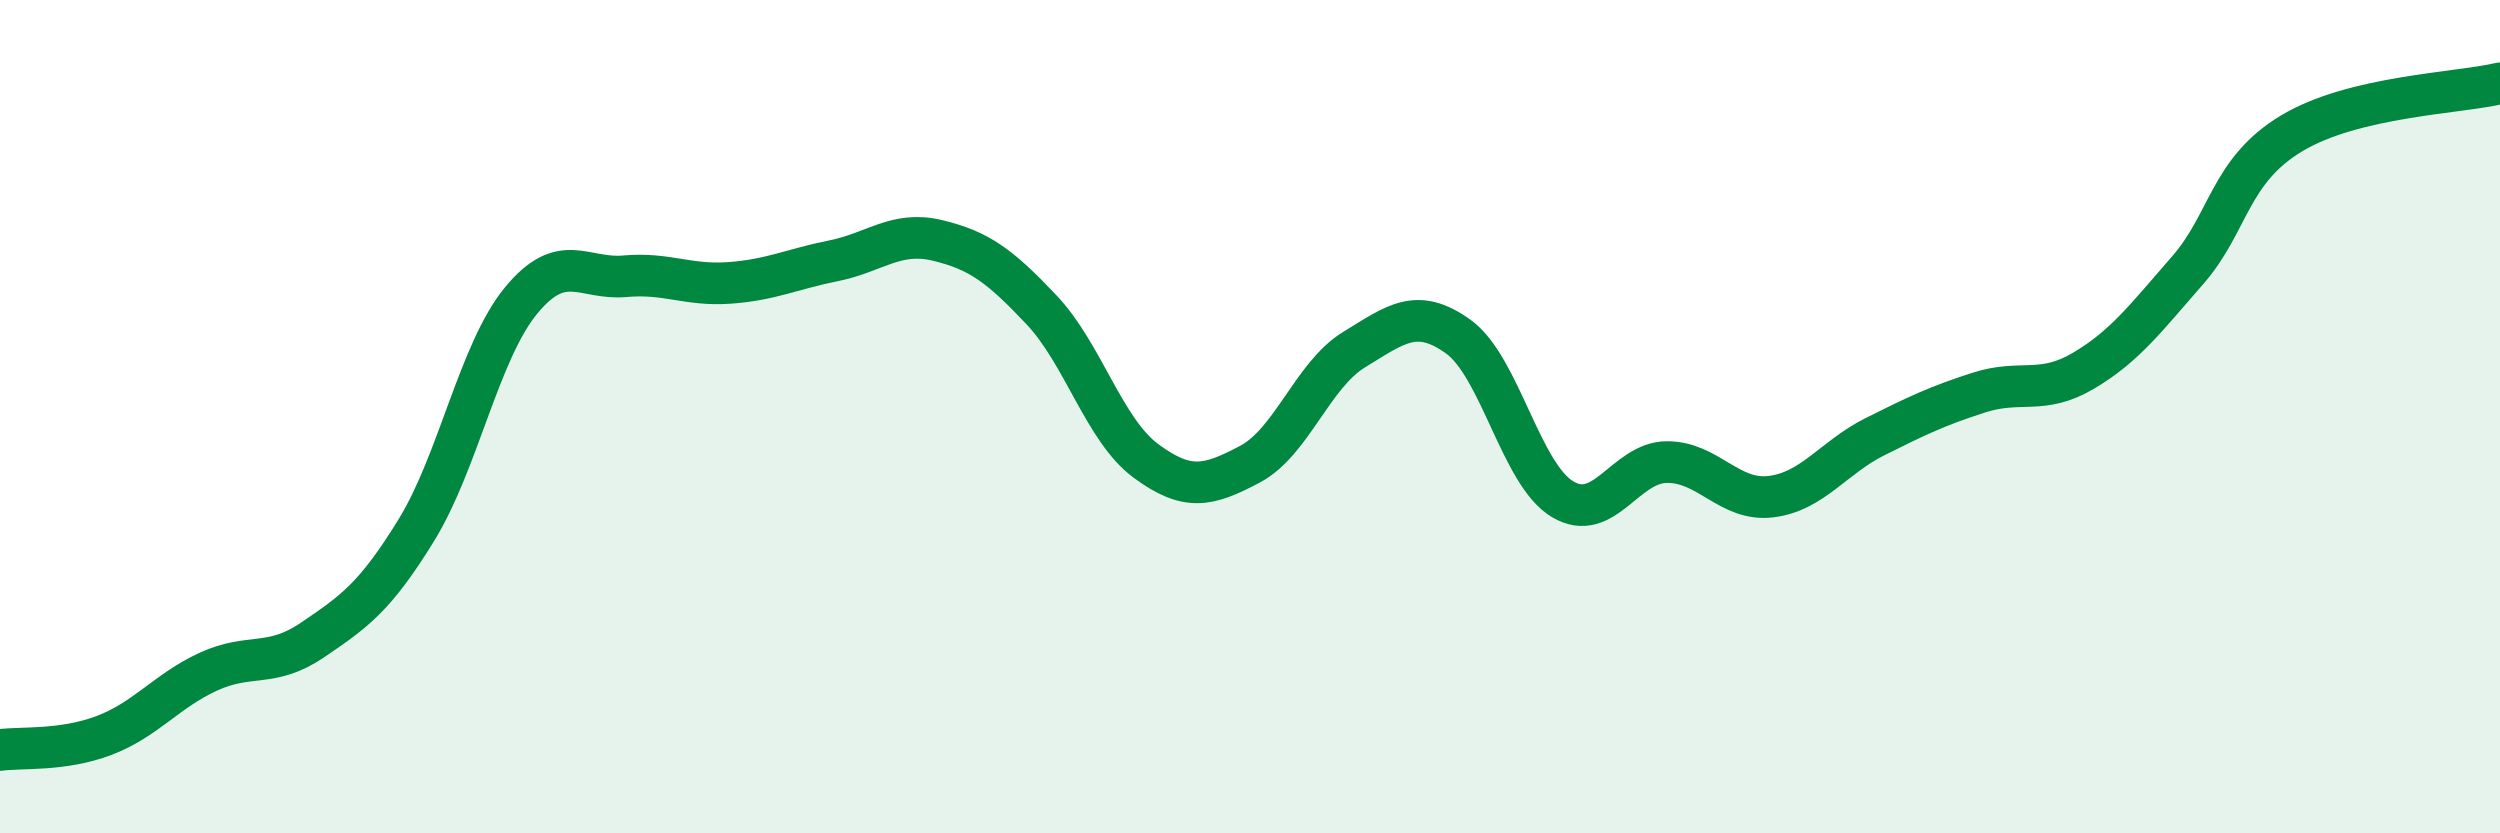
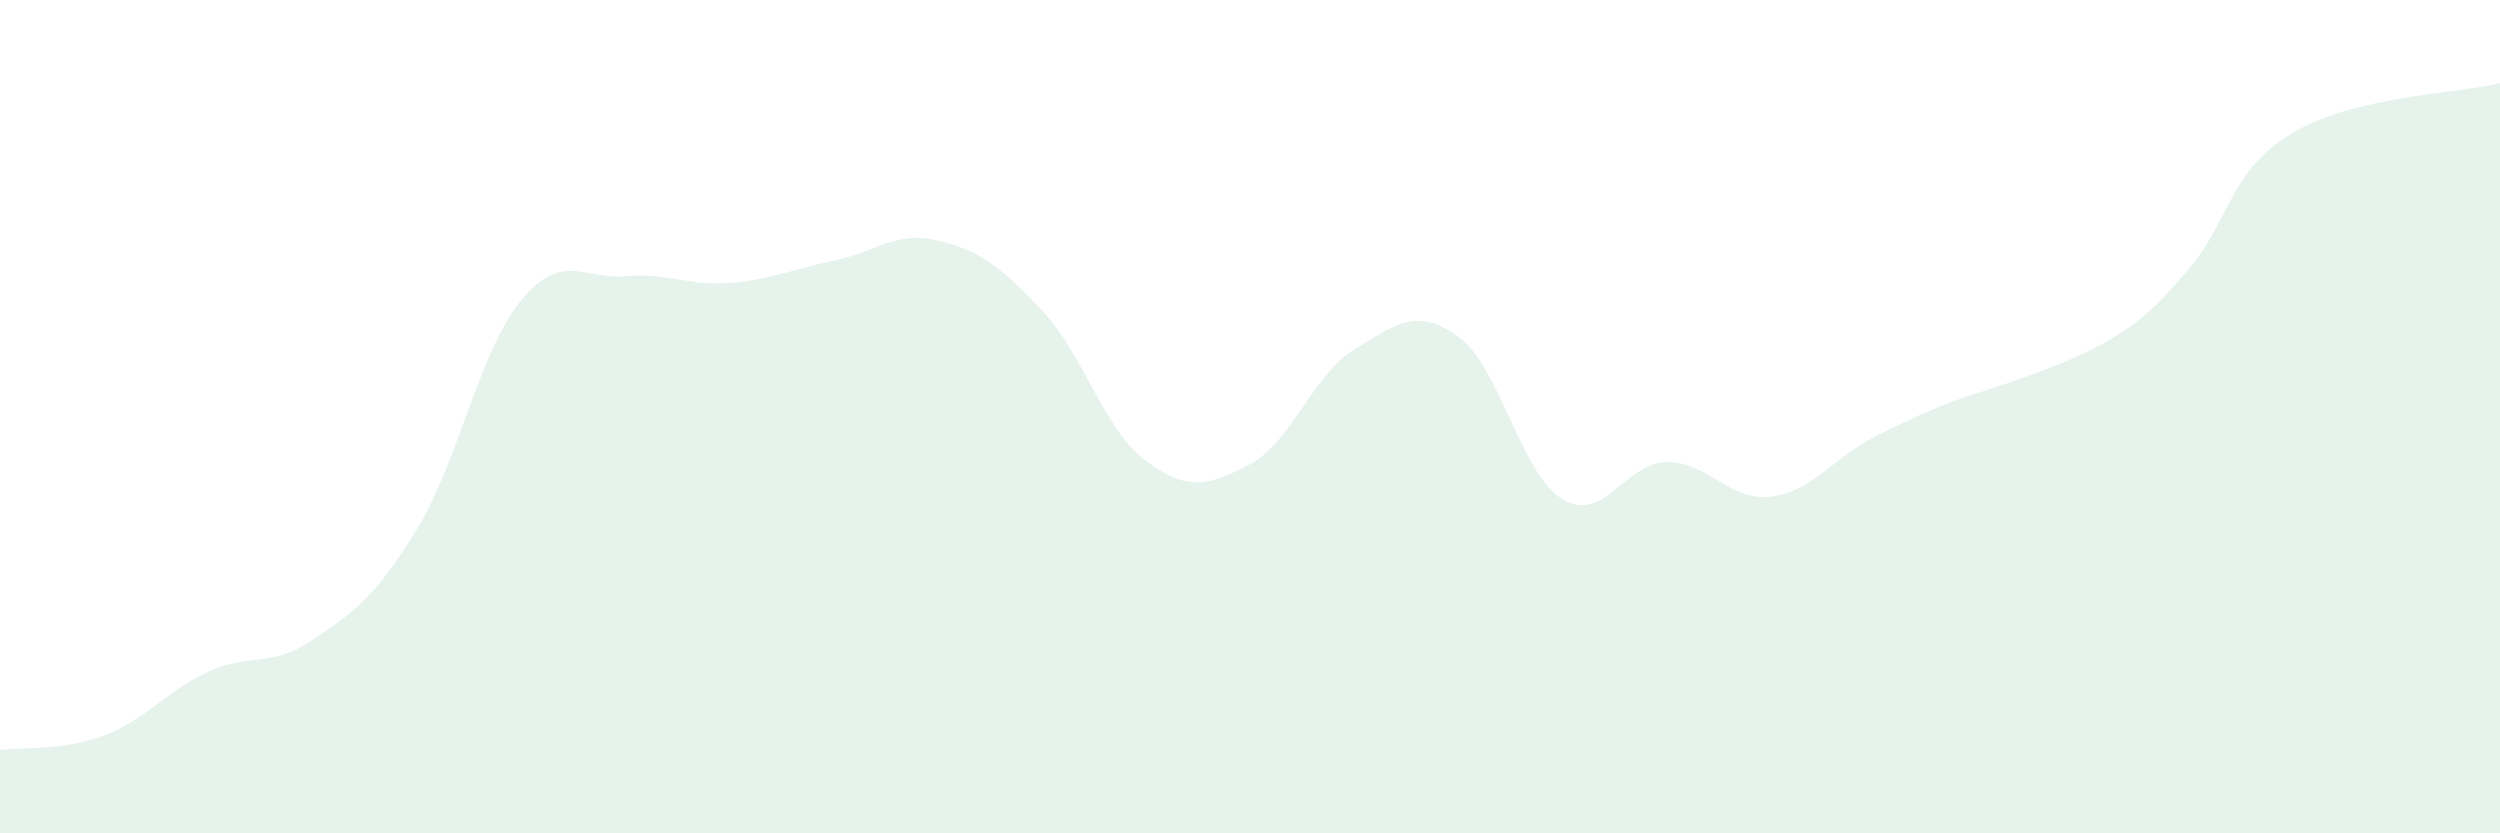
<svg xmlns="http://www.w3.org/2000/svg" width="60" height="20" viewBox="0 0 60 20">
-   <path d="M 0,18 C 0.5,17.93 1.5,18.03 2.5,17.65 C 3.5,17.27 4,16.58 5,16.12 C 6,15.66 6.5,16.04 7.5,15.36 C 8.5,14.68 9,14.34 10,12.71 C 11,11.08 11.5,8.44 12.5,7.22 C 13.5,6 14,6.72 15,6.63 C 16,6.54 16.5,6.86 17.5,6.79 C 18.5,6.72 19,6.46 20,6.26 C 21,6.06 21.5,5.53 22.5,5.77 C 23.5,6.01 24,6.38 25,7.44 C 26,8.5 26.5,10.32 27.5,11.06 C 28.5,11.8 29,11.67 30,11.14 C 31,10.61 31.5,9 32.5,8.39 C 33.5,7.78 34,7.36 35,8.08 C 36,8.8 36.5,11.38 37.5,11.98 C 38.5,12.58 39,11.1 40,11.09 C 41,11.08 41.5,12.04 42.5,11.92 C 43.5,11.8 44,10.98 45,10.48 C 46,9.98 46.5,9.74 47.5,9.42 C 48.5,9.1 49,9.49 50,8.9 C 51,8.31 51.5,7.63 52.5,6.49 C 53.5,5.35 53.5,4.1 55,3.2 C 56.5,2.3 59,2.24 60,2L60 20L0 20Z" fill="#008740" opacity="0.1" stroke-linecap="round" stroke-linejoin="round" />
-   <path d="M 0,18 C 0.5,17.93 1.5,18.03 2.5,17.65 C 3.5,17.27 4,16.58 5,16.12 C 6,15.66 6.5,16.04 7.5,15.36 C 8.5,14.68 9,14.34 10,12.71 C 11,11.08 11.5,8.44 12.5,7.22 C 13.5,6 14,6.72 15,6.63 C 16,6.54 16.5,6.86 17.5,6.79 C 18.5,6.72 19,6.46 20,6.26 C 21,6.06 21.5,5.53 22.5,5.77 C 23.5,6.01 24,6.38 25,7.44 C 26,8.5 26.5,10.32 27.5,11.06 C 28.5,11.8 29,11.67 30,11.14 C 31,10.61 31.5,9 32.5,8.39 C 33.5,7.78 34,7.36 35,8.08 C 36,8.8 36.5,11.38 37.5,11.98 C 38.5,12.58 39,11.1 40,11.09 C 41,11.08 41.5,12.04 42.5,11.92 C 43.5,11.8 44,10.98 45,10.48 C 46,9.98 46.5,9.74 47.5,9.42 C 48.5,9.1 49,9.49 50,8.9 C 51,8.31 51.5,7.63 52.5,6.49 C 53.5,5.35 53.5,4.1 55,3.2 C 56.5,2.3 59,2.24 60,2" stroke="#008740" stroke-width="1" fill="none" stroke-linecap="round" stroke-linejoin="round" />
+   <path d="M 0,18 C 0.5,17.93 1.5,18.03 2.5,17.65 C 3.5,17.27 4,16.58 5,16.12 C 6,15.66 6.5,16.04 7.5,15.36 C 8.5,14.68 9,14.34 10,12.71 C 11,11.08 11.5,8.44 12.5,7.22 C 13.5,6 14,6.72 15,6.63 C 16,6.54 16.5,6.86 17.5,6.79 C 18.5,6.72 19,6.46 20,6.26 C 21,6.06 21.5,5.53 22.5,5.77 C 23.5,6.01 24,6.38 25,7.44 C 26,8.5 26.5,10.32 27.5,11.06 C 28.5,11.8 29,11.67 30,11.14 C 31,10.61 31.5,9 32.5,8.39 C 33.5,7.78 34,7.36 35,8.08 C 36,8.8 36.5,11.38 37.5,11.98 C 38.5,12.58 39,11.1 40,11.09 C 41,11.08 41.5,12.04 42.5,11.92 C 43.5,11.8 44,10.98 45,10.48 C 46,9.98 46.5,9.74 47.5,9.42 C 51,8.31 51.5,7.63 52.5,6.49 C 53.5,5.35 53.5,4.1 55,3.2 C 56.5,2.3 59,2.24 60,2L60 20L0 20Z" fill="#008740" opacity="0.1" stroke-linecap="round" stroke-linejoin="round" />
</svg>